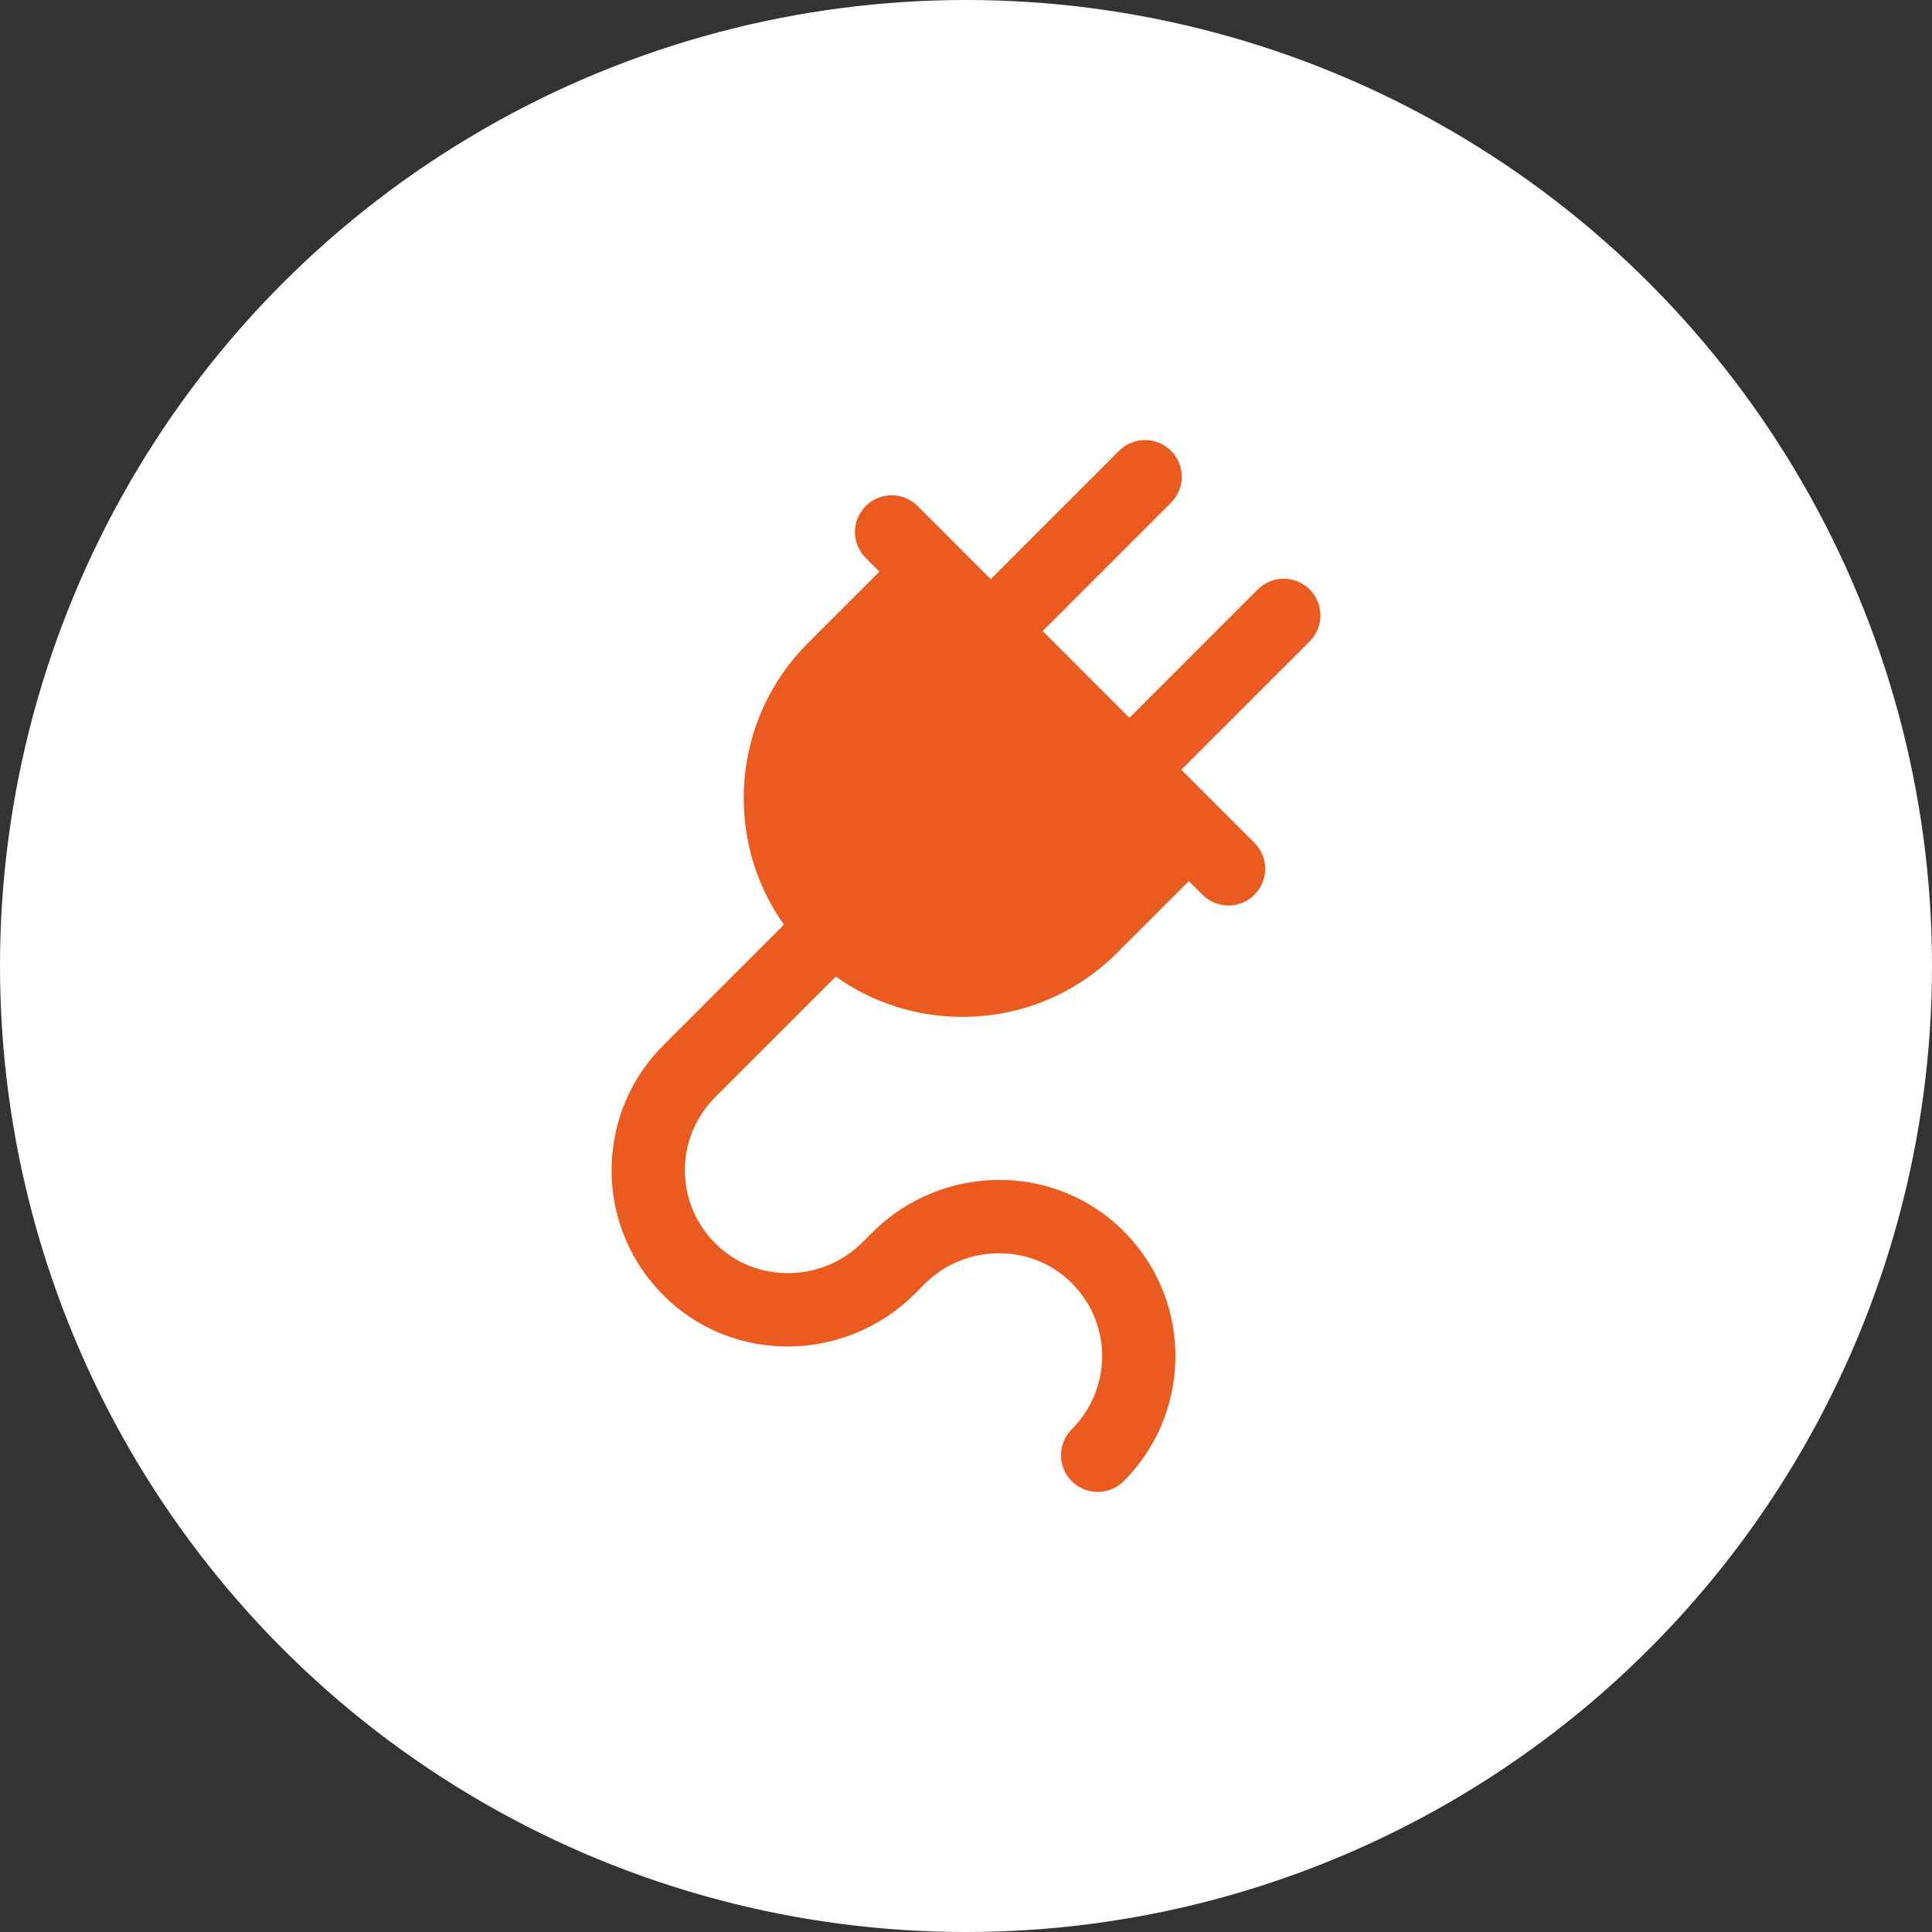
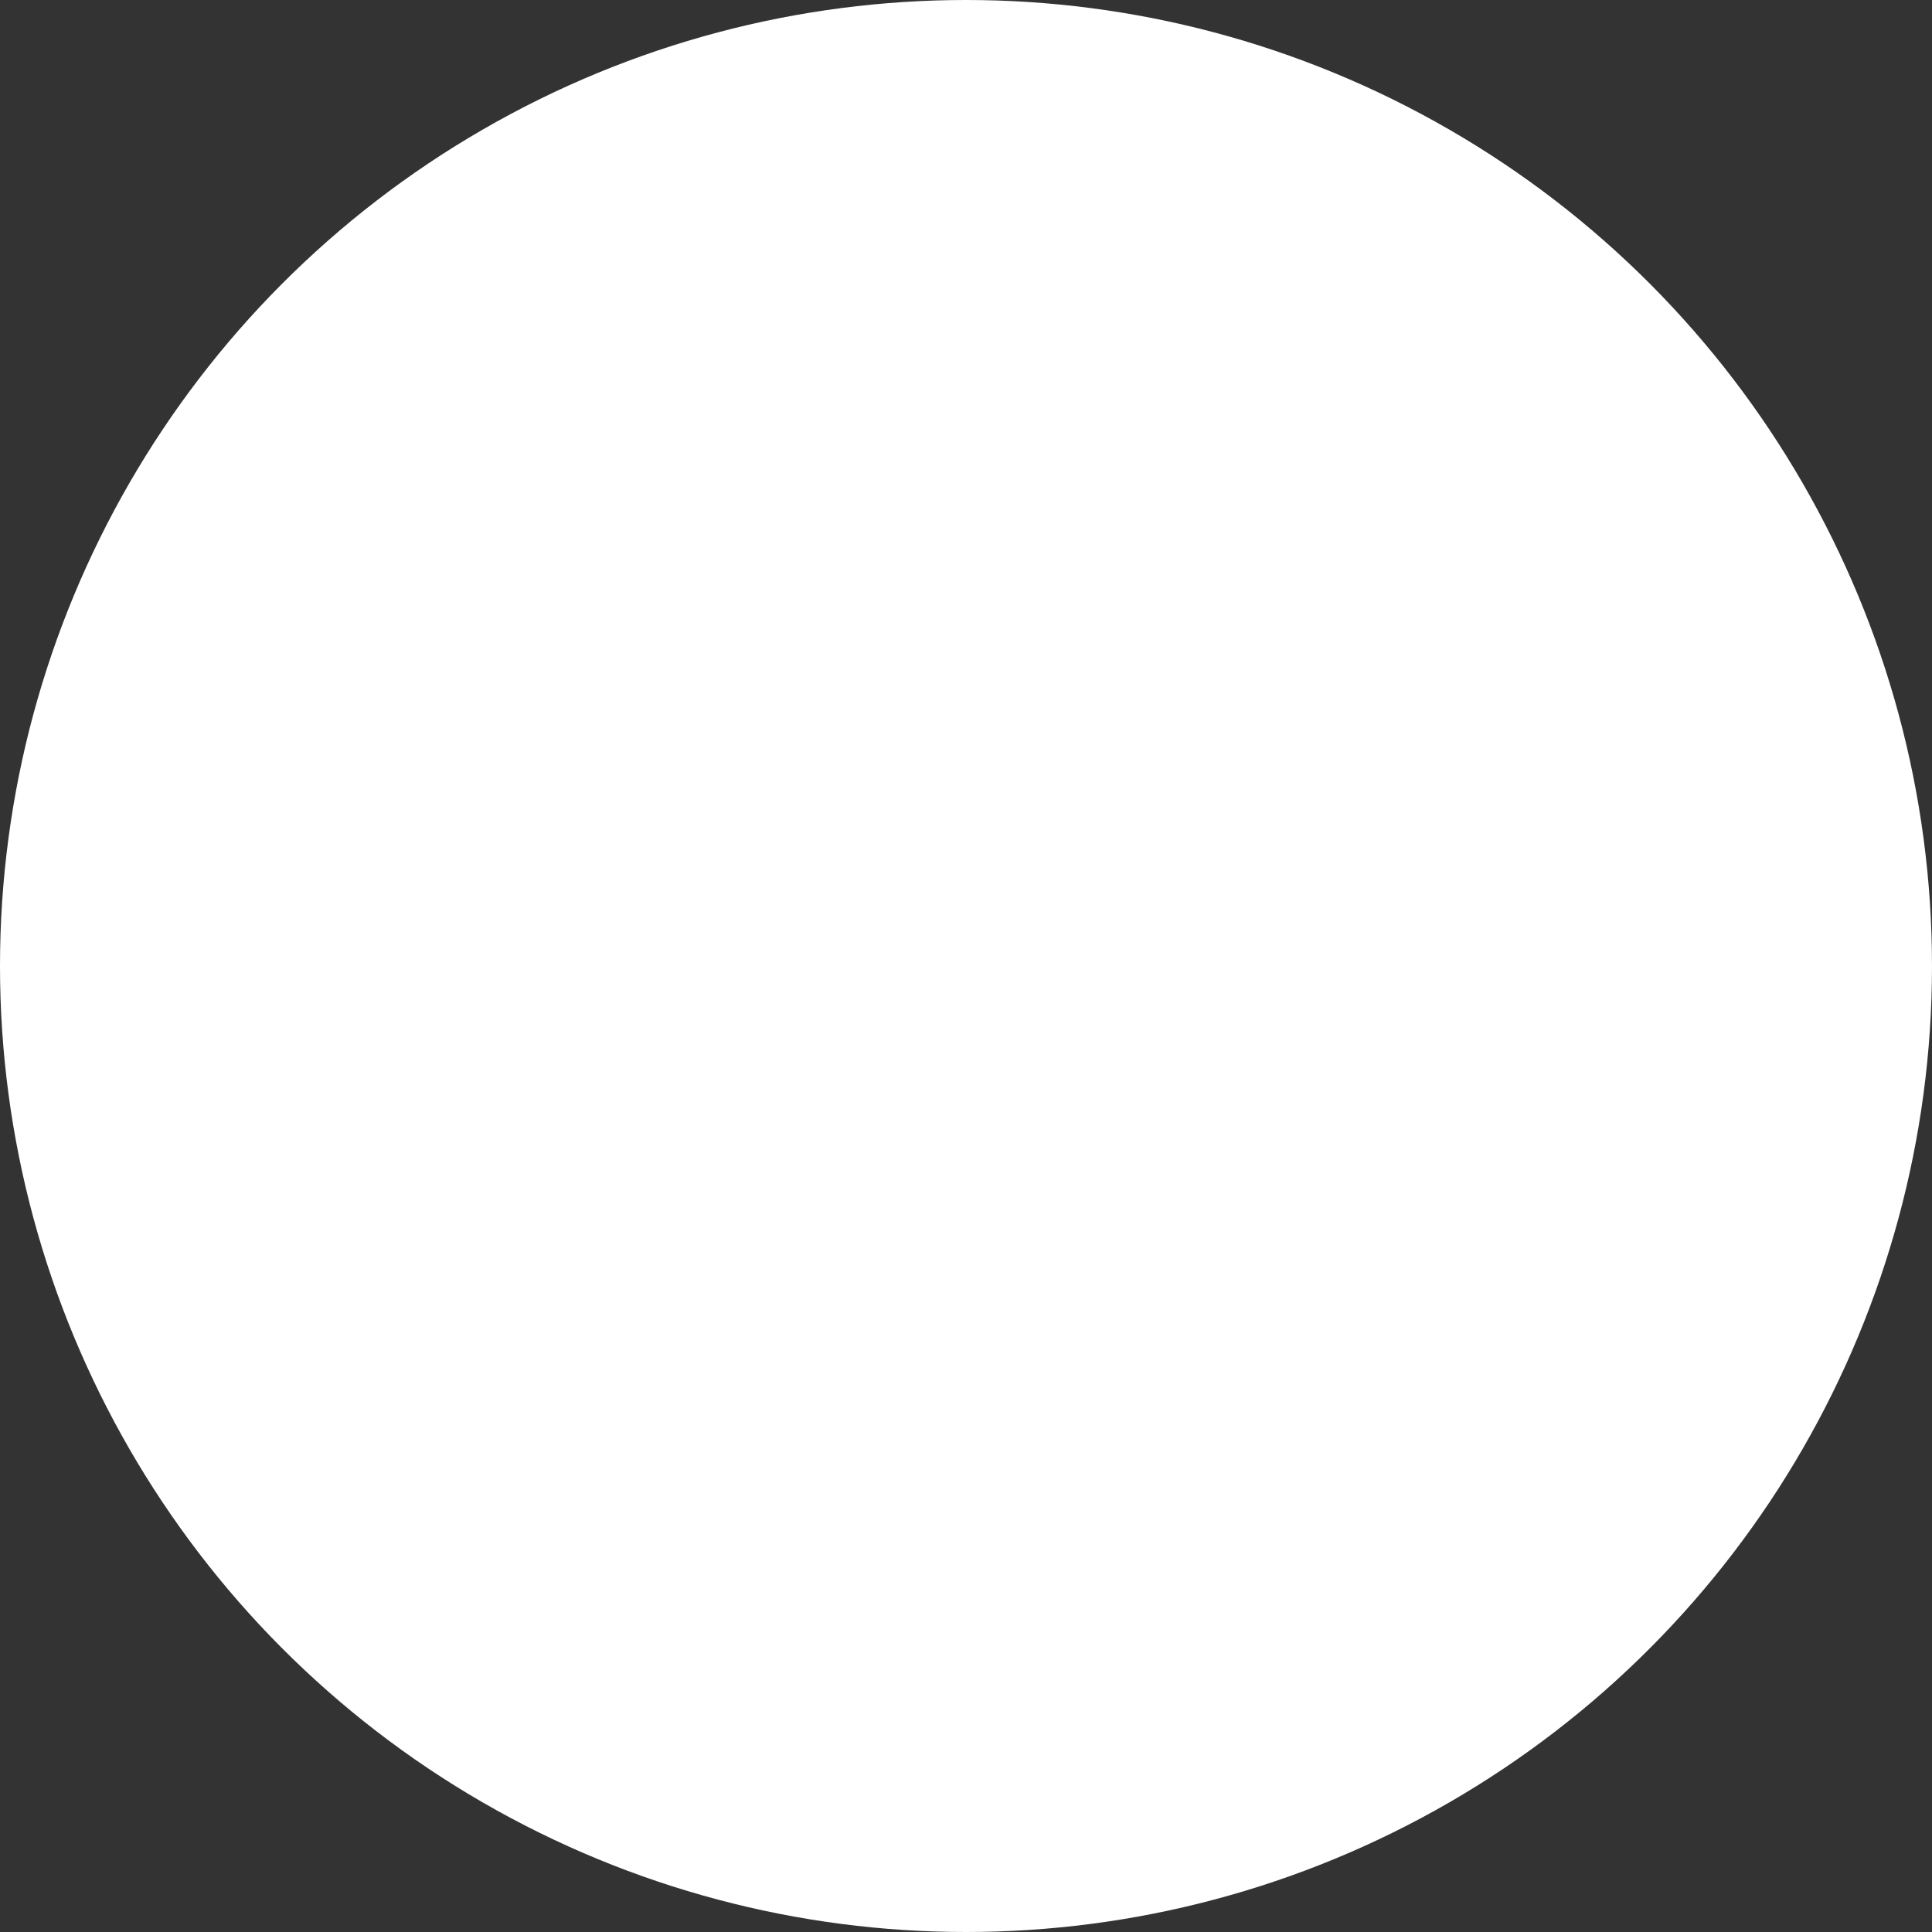
<svg xmlns="http://www.w3.org/2000/svg" width="45" height="45" viewBox="0 0 45 45" fill="none">
  <rect x="0" y="0" width="45" height="45" fill="#333333" stroke="none" />
  <circle cx="22.5" cy="22.5" r="22.5" fill="white" />
-   <path d="M30.505 13.73C30.171 13.397 29.63 13.397 29.296 13.73L26.306 16.72L24.285 14.699L27.275 11.709C27.609 11.375 27.609 10.834 27.275 10.5C26.941 10.166 26.4 10.166 26.066 10.5L23.076 13.49L21.373 11.787C21.039 11.453 20.498 11.453 20.164 11.787C19.83 12.121 19.83 12.662 20.164 12.996L20.483 13.315L18.813 14.985C17.032 16.766 16.847 19.549 18.259 21.537L15.451 24.346C14.696 25.101 14.268 26.105 14.246 27.174C14.225 28.238 14.609 29.256 15.327 30.039C16.088 30.868 17.13 31.338 18.262 31.362C19.393 31.386 20.502 30.941 21.302 30.14L21.529 29.913C22.009 29.434 22.647 29.177 23.325 29.192C23.986 29.206 24.594 29.479 25.036 29.962C25.91 30.914 25.878 32.376 24.963 33.291C24.629 33.625 24.629 34.166 24.963 34.5C25.13 34.667 25.349 34.75 25.567 34.75C25.786 34.75 26.005 34.666 26.172 34.5C26.927 33.744 27.355 32.74 27.377 31.672C27.398 30.607 27.014 29.589 26.295 28.806C25.535 27.977 24.493 27.508 23.361 27.483C22.228 27.459 21.121 27.904 20.32 28.705L20.093 28.932C19.614 29.411 18.976 29.668 18.298 29.653C17.636 29.639 17.029 29.366 16.586 28.884C15.713 27.931 15.745 26.469 16.659 25.554L19.467 22.746C20.323 23.356 21.344 23.685 22.416 23.685C23.777 23.685 25.057 23.155 26.02 22.192L27.69 20.522L28.009 20.841C28.176 21.008 28.395 21.091 28.614 21.091C28.832 21.091 29.051 21.008 29.218 20.841C29.552 20.507 29.552 19.966 29.218 19.632L27.515 17.929L30.505 14.939C30.839 14.605 30.839 14.064 30.505 13.73Z" fill="#EB5A1E" />
</svg>